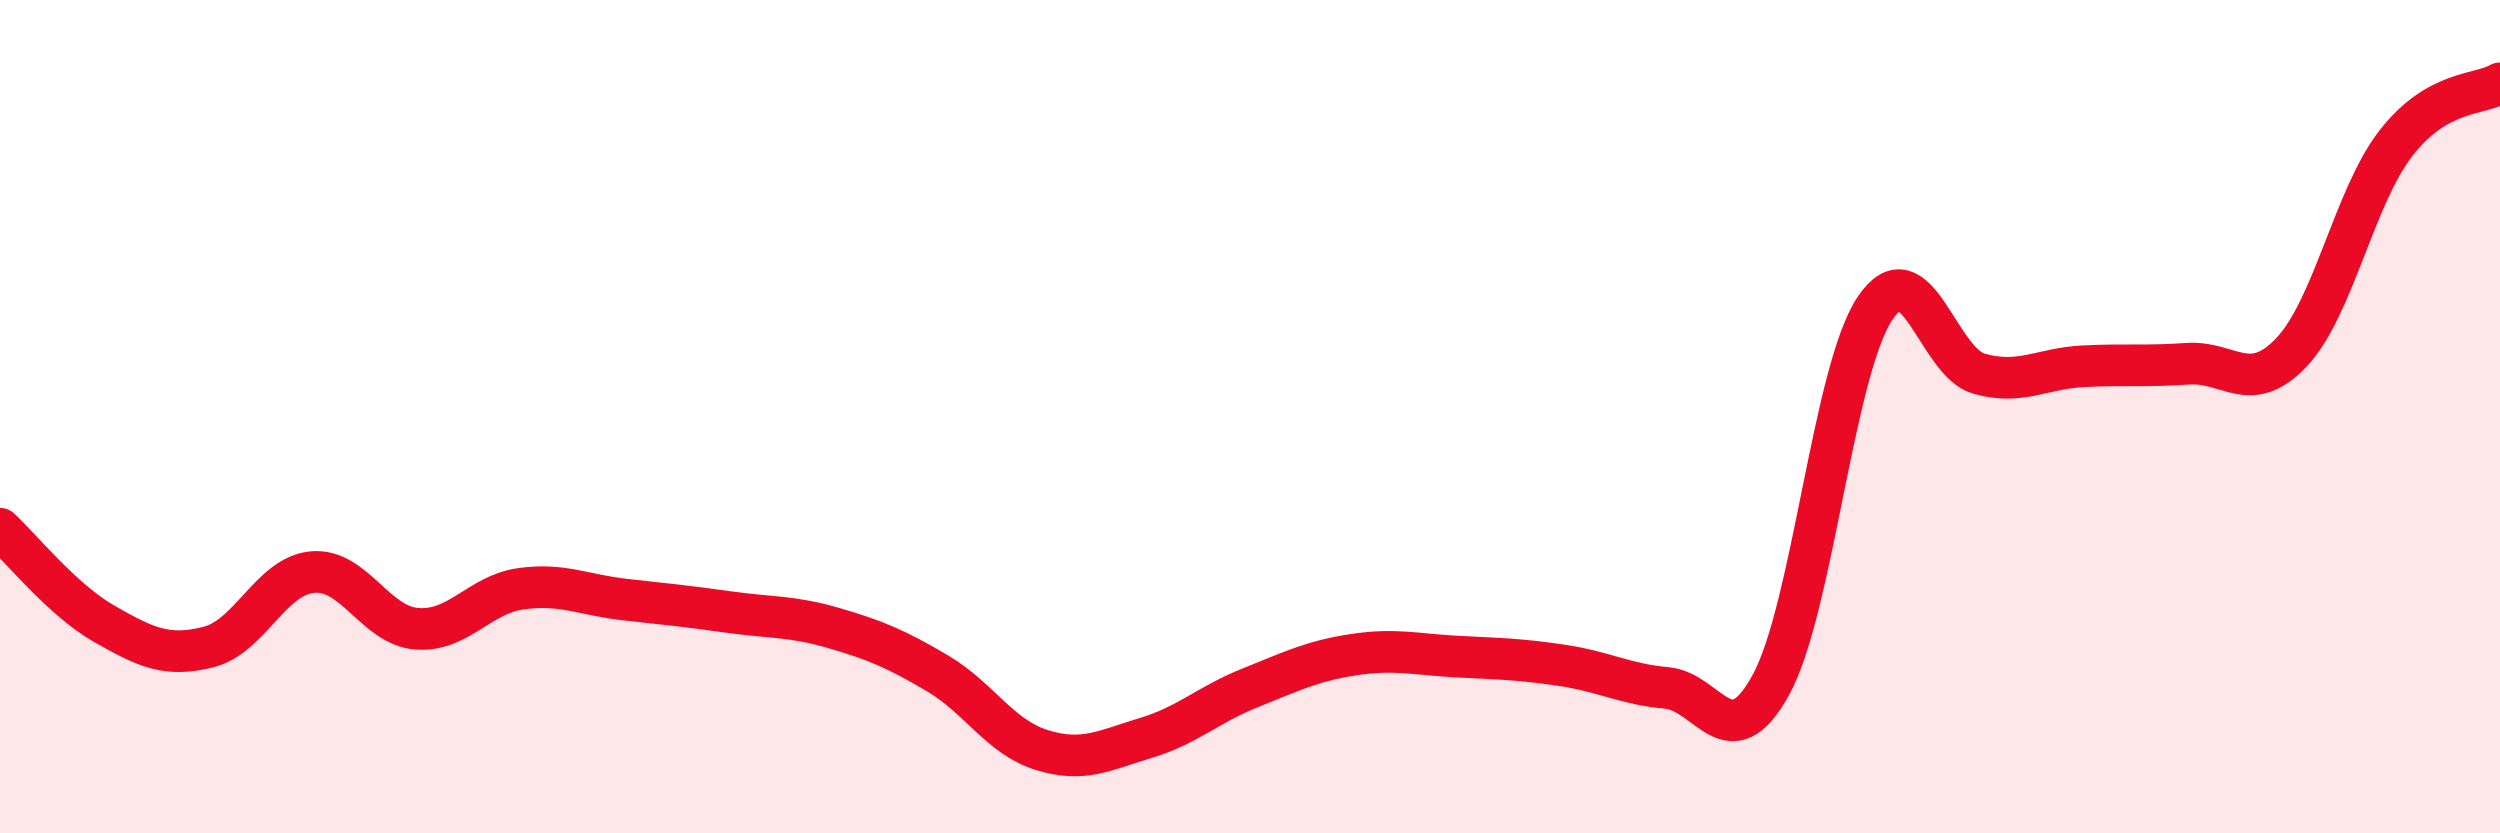
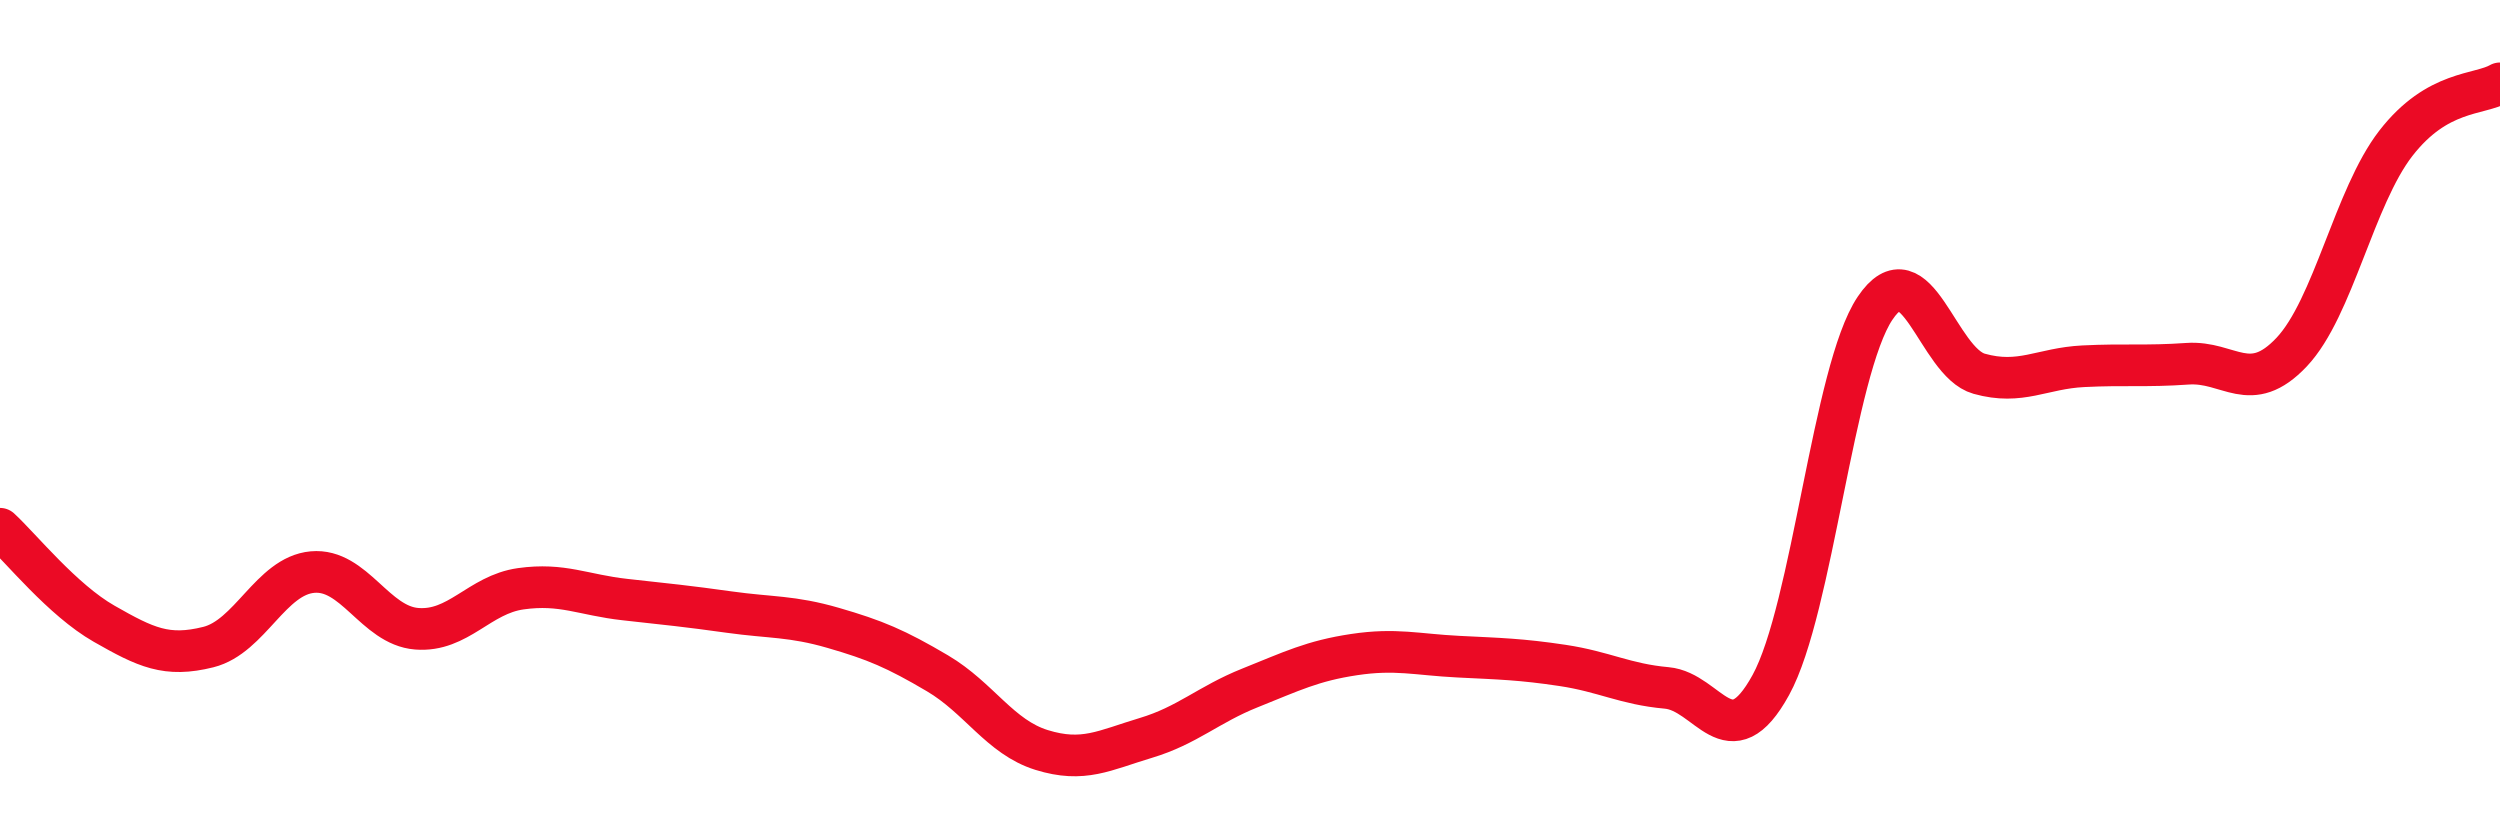
<svg xmlns="http://www.w3.org/2000/svg" width="60" height="20" viewBox="0 0 60 20">
-   <path d="M 0,12.69 C 0.5,13.15 1.5,14.4 2.5,14.97 C 3.5,15.54 4,15.78 5,15.53 C 6,15.28 6.5,13.82 7.5,13.73 C 8.5,13.64 9,15.01 10,15.09 C 11,15.17 11.5,14.27 12.5,14.13 C 13.5,13.99 14,14.28 15,14.39 C 16,14.5 16.5,14.55 17.5,14.69 C 18.5,14.83 19,14.78 20,15.07 C 21,15.36 21.5,15.57 22.5,16.16 C 23.5,16.75 24,17.69 25,18 C 26,18.31 26.5,18.01 27.5,17.71 C 28.5,17.41 29,16.91 30,16.51 C 31,16.11 31.5,15.86 32.5,15.71 C 33.5,15.56 34,15.71 35,15.76 C 36,15.81 36.5,15.82 37.5,15.97 C 38.5,16.12 39,16.42 40,16.51 C 41,16.6 41.5,18.26 42.5,16.44 C 43.5,14.62 44,8.89 45,7.4 C 46,5.91 46.5,8.69 47.5,8.97 C 48.5,9.25 49,8.84 50,8.79 C 51,8.74 51.5,8.8 52.5,8.73 C 53.5,8.66 54,9.51 55,8.45 C 56,7.39 56.5,4.73 57.5,3.44 C 58.5,2.15 59.5,2.29 60,2L60 20L0 20Z" fill="#EB0A25" opacity="0.1" stroke-linecap="round" stroke-linejoin="round" />
  <path d="M 0,12.69 C 0.5,13.15 1.5,14.4 2.5,14.97 C 3.5,15.54 4,15.78 5,15.53 C 6,15.28 6.5,13.82 7.5,13.73 C 8.5,13.64 9,15.01 10,15.09 C 11,15.17 11.5,14.27 12.5,14.13 C 13.5,13.99 14,14.28 15,14.39 C 16,14.5 16.5,14.55 17.5,14.69 C 18.5,14.83 19,14.78 20,15.07 C 21,15.36 21.5,15.57 22.5,16.16 C 23.5,16.75 24,17.69 25,18 C 26,18.31 26.5,18.01 27.5,17.71 C 28.5,17.41 29,16.91 30,16.51 C 31,16.11 31.5,15.86 32.5,15.71 C 33.5,15.56 34,15.71 35,15.76 C 36,15.81 36.5,15.82 37.5,15.97 C 38.5,16.12 39,16.42 40,16.51 C 41,16.6 41.5,18.26 42.5,16.44 C 43.5,14.62 44,8.89 45,7.4 C 46,5.91 46.5,8.69 47.5,8.97 C 48.5,9.25 49,8.84 50,8.79 C 51,8.74 51.5,8.8 52.5,8.73 C 53.5,8.66 54,9.51 55,8.45 C 56,7.39 56.5,4.73 57.5,3.44 C 58.5,2.15 59.5,2.29 60,2" stroke="#EB0A25" stroke-width="1" fill="none" stroke-linecap="round" stroke-linejoin="round" />
</svg>